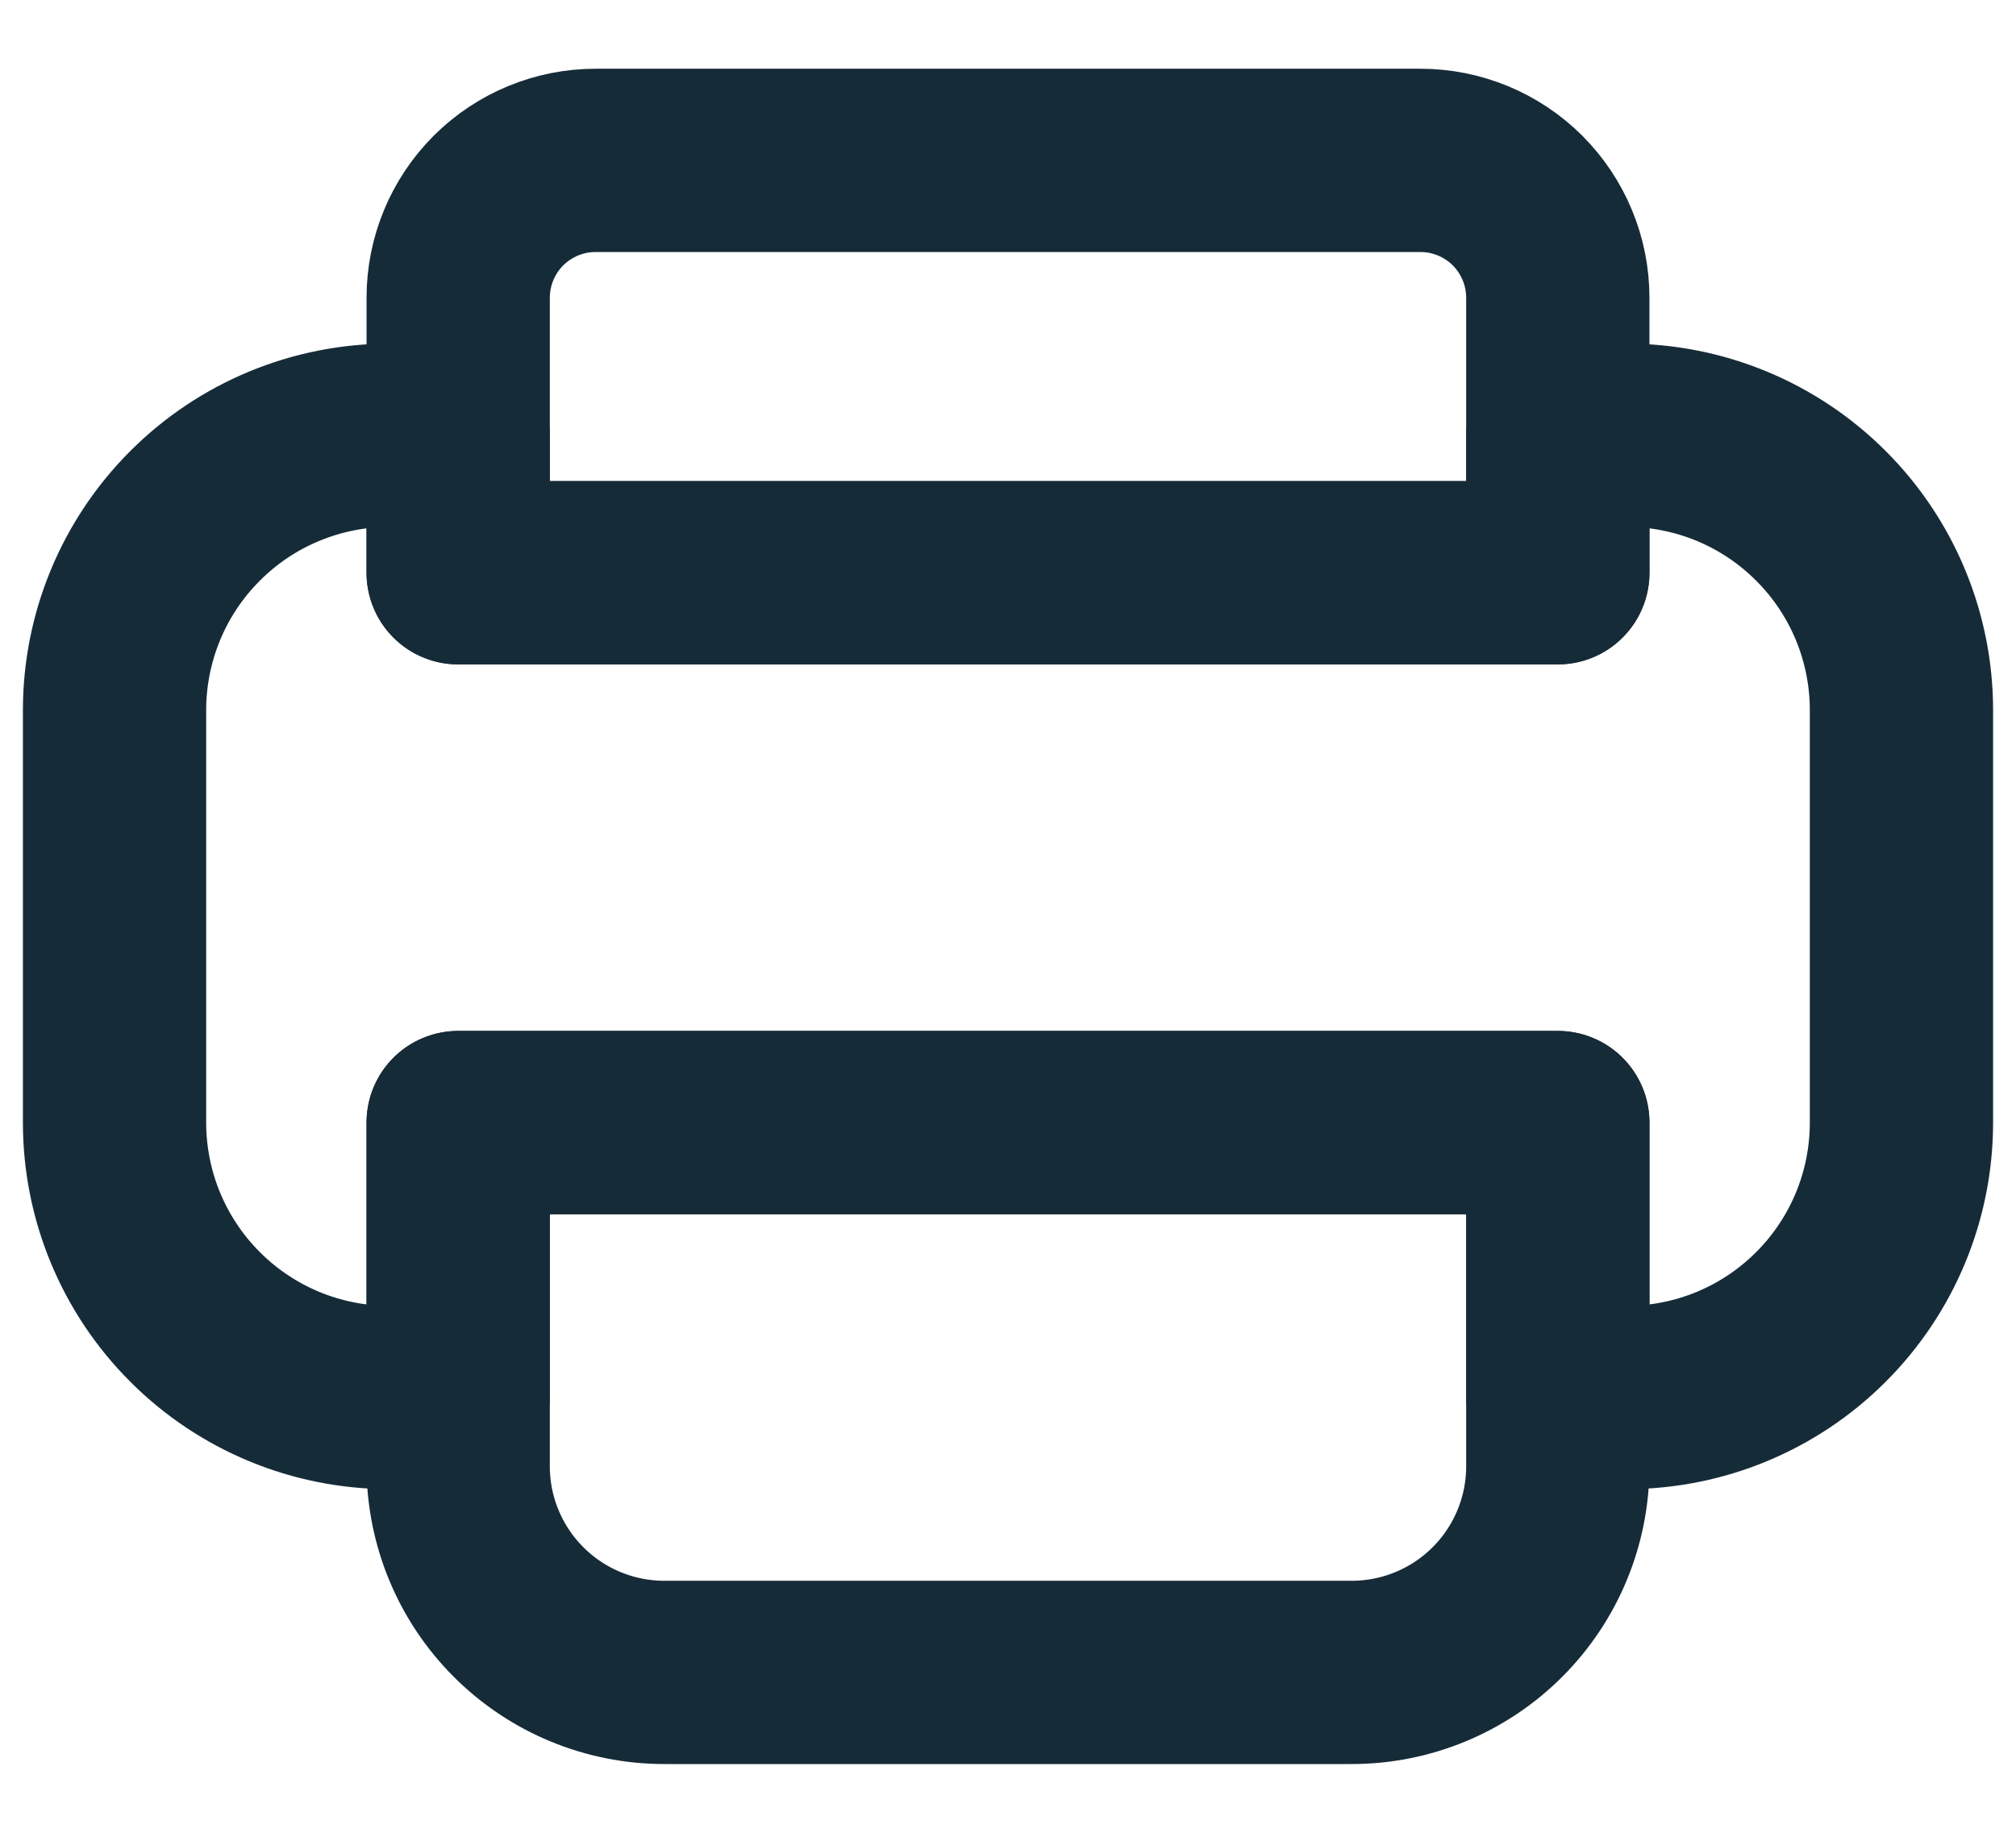
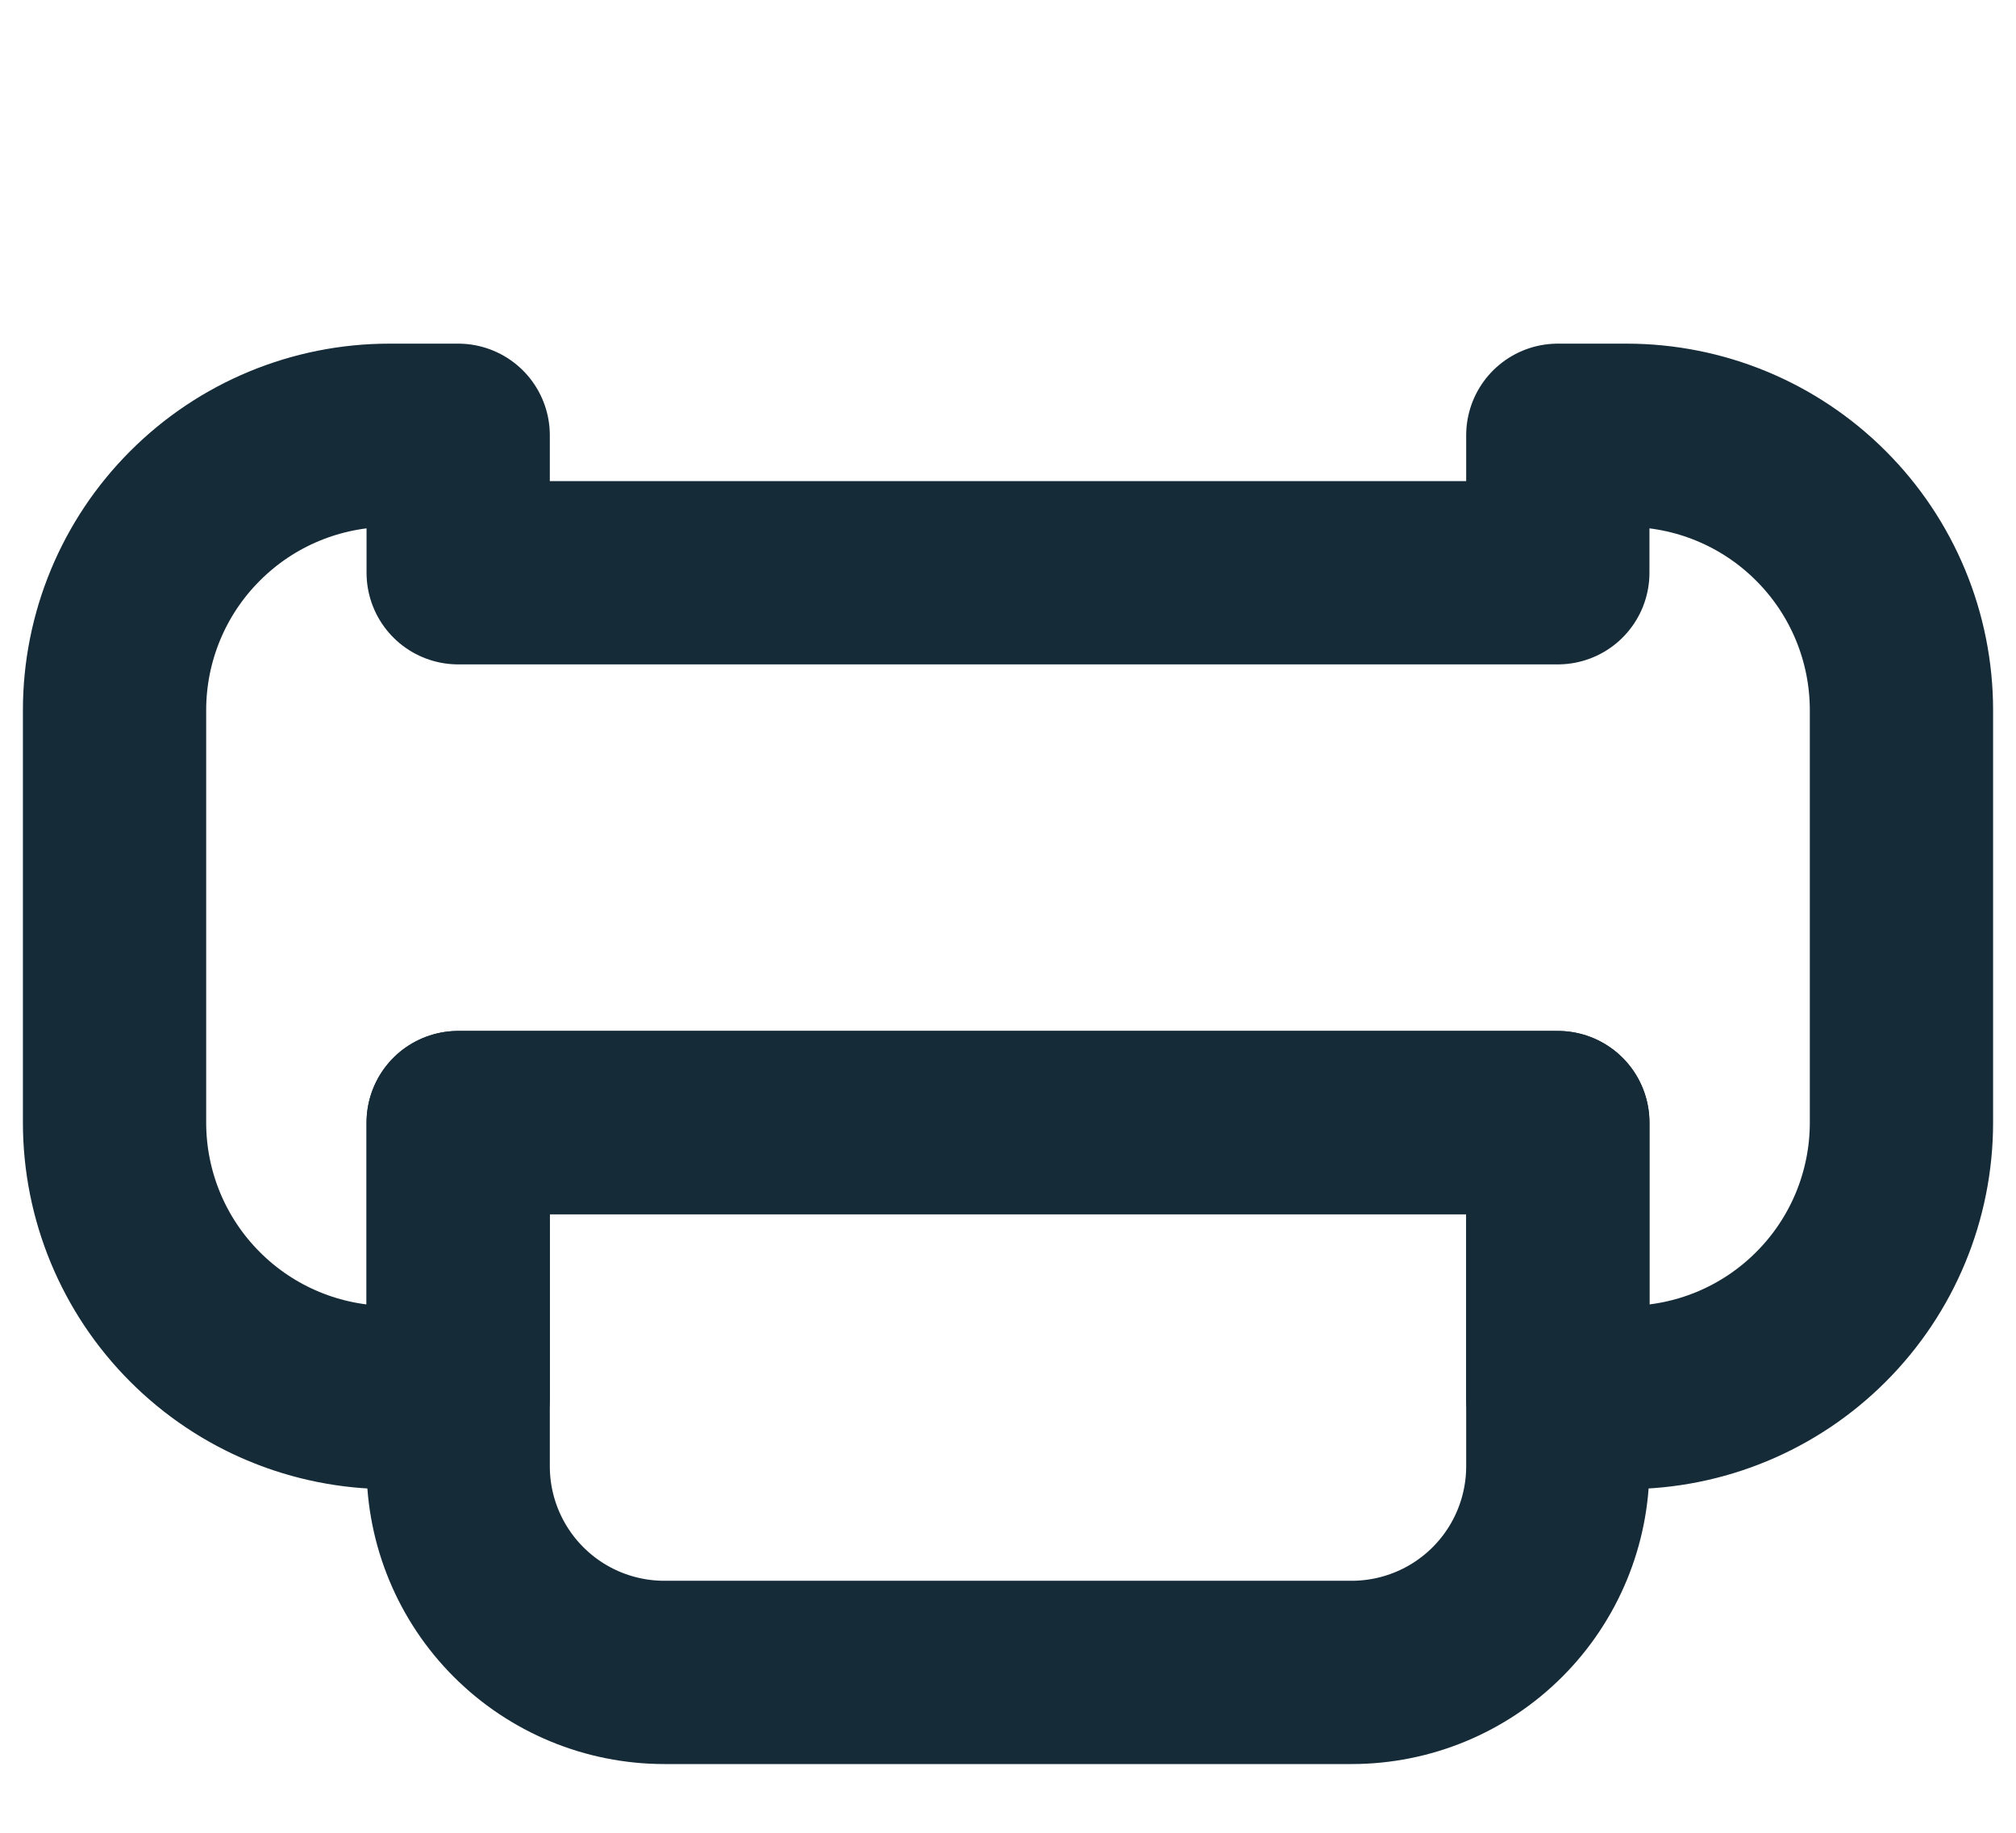
<svg xmlns="http://www.w3.org/2000/svg" width="22" height="20" viewBox="0 0 22 20" fill="none">
  <path d="M14.75 18.25H7.25C6.653 18.25 6.081 18.013 5.659 17.591C5.237 17.169 5 16.597 5 16V12.25L17 12.25V16C17 16.597 16.763 17.169 16.341 17.591C15.919 18.013 15.347 18.25 14.75 18.25V18.25Z" stroke="#162B38" stroke-width="2" stroke-linecap="round" stroke-linejoin="round" />
-   <path d="M17 6.25L5 6.25V3.25C5 2.852 5.158 2.471 5.439 2.189C5.721 1.908 6.102 1.75 6.5 1.75L15.5 1.75C15.898 1.75 16.279 1.908 16.561 2.189C16.842 2.471 17 2.852 17 3.25V6.25Z" stroke="#162B38" stroke-width="2" stroke-linecap="round" stroke-linejoin="round" />
  <path d="M20.75 7.75V12.25C20.75 13.046 20.434 13.809 19.871 14.371C19.309 14.934 18.546 15.25 17.75 15.25H17V12.25H5V15.25H4.25C3.454 15.25 2.691 14.934 2.129 14.371C1.566 13.809 1.25 13.046 1.25 12.25V7.75C1.25 6.954 1.566 6.191 2.129 5.629C2.691 5.066 3.454 4.75 4.25 4.75H5V6.25H17V4.75H17.75C18.546 4.75 19.309 5.066 19.871 5.629C20.434 6.191 20.75 6.954 20.75 7.75Z" stroke="#162B38" stroke-width="2" stroke-linecap="round" stroke-linejoin="round" />
</svg>